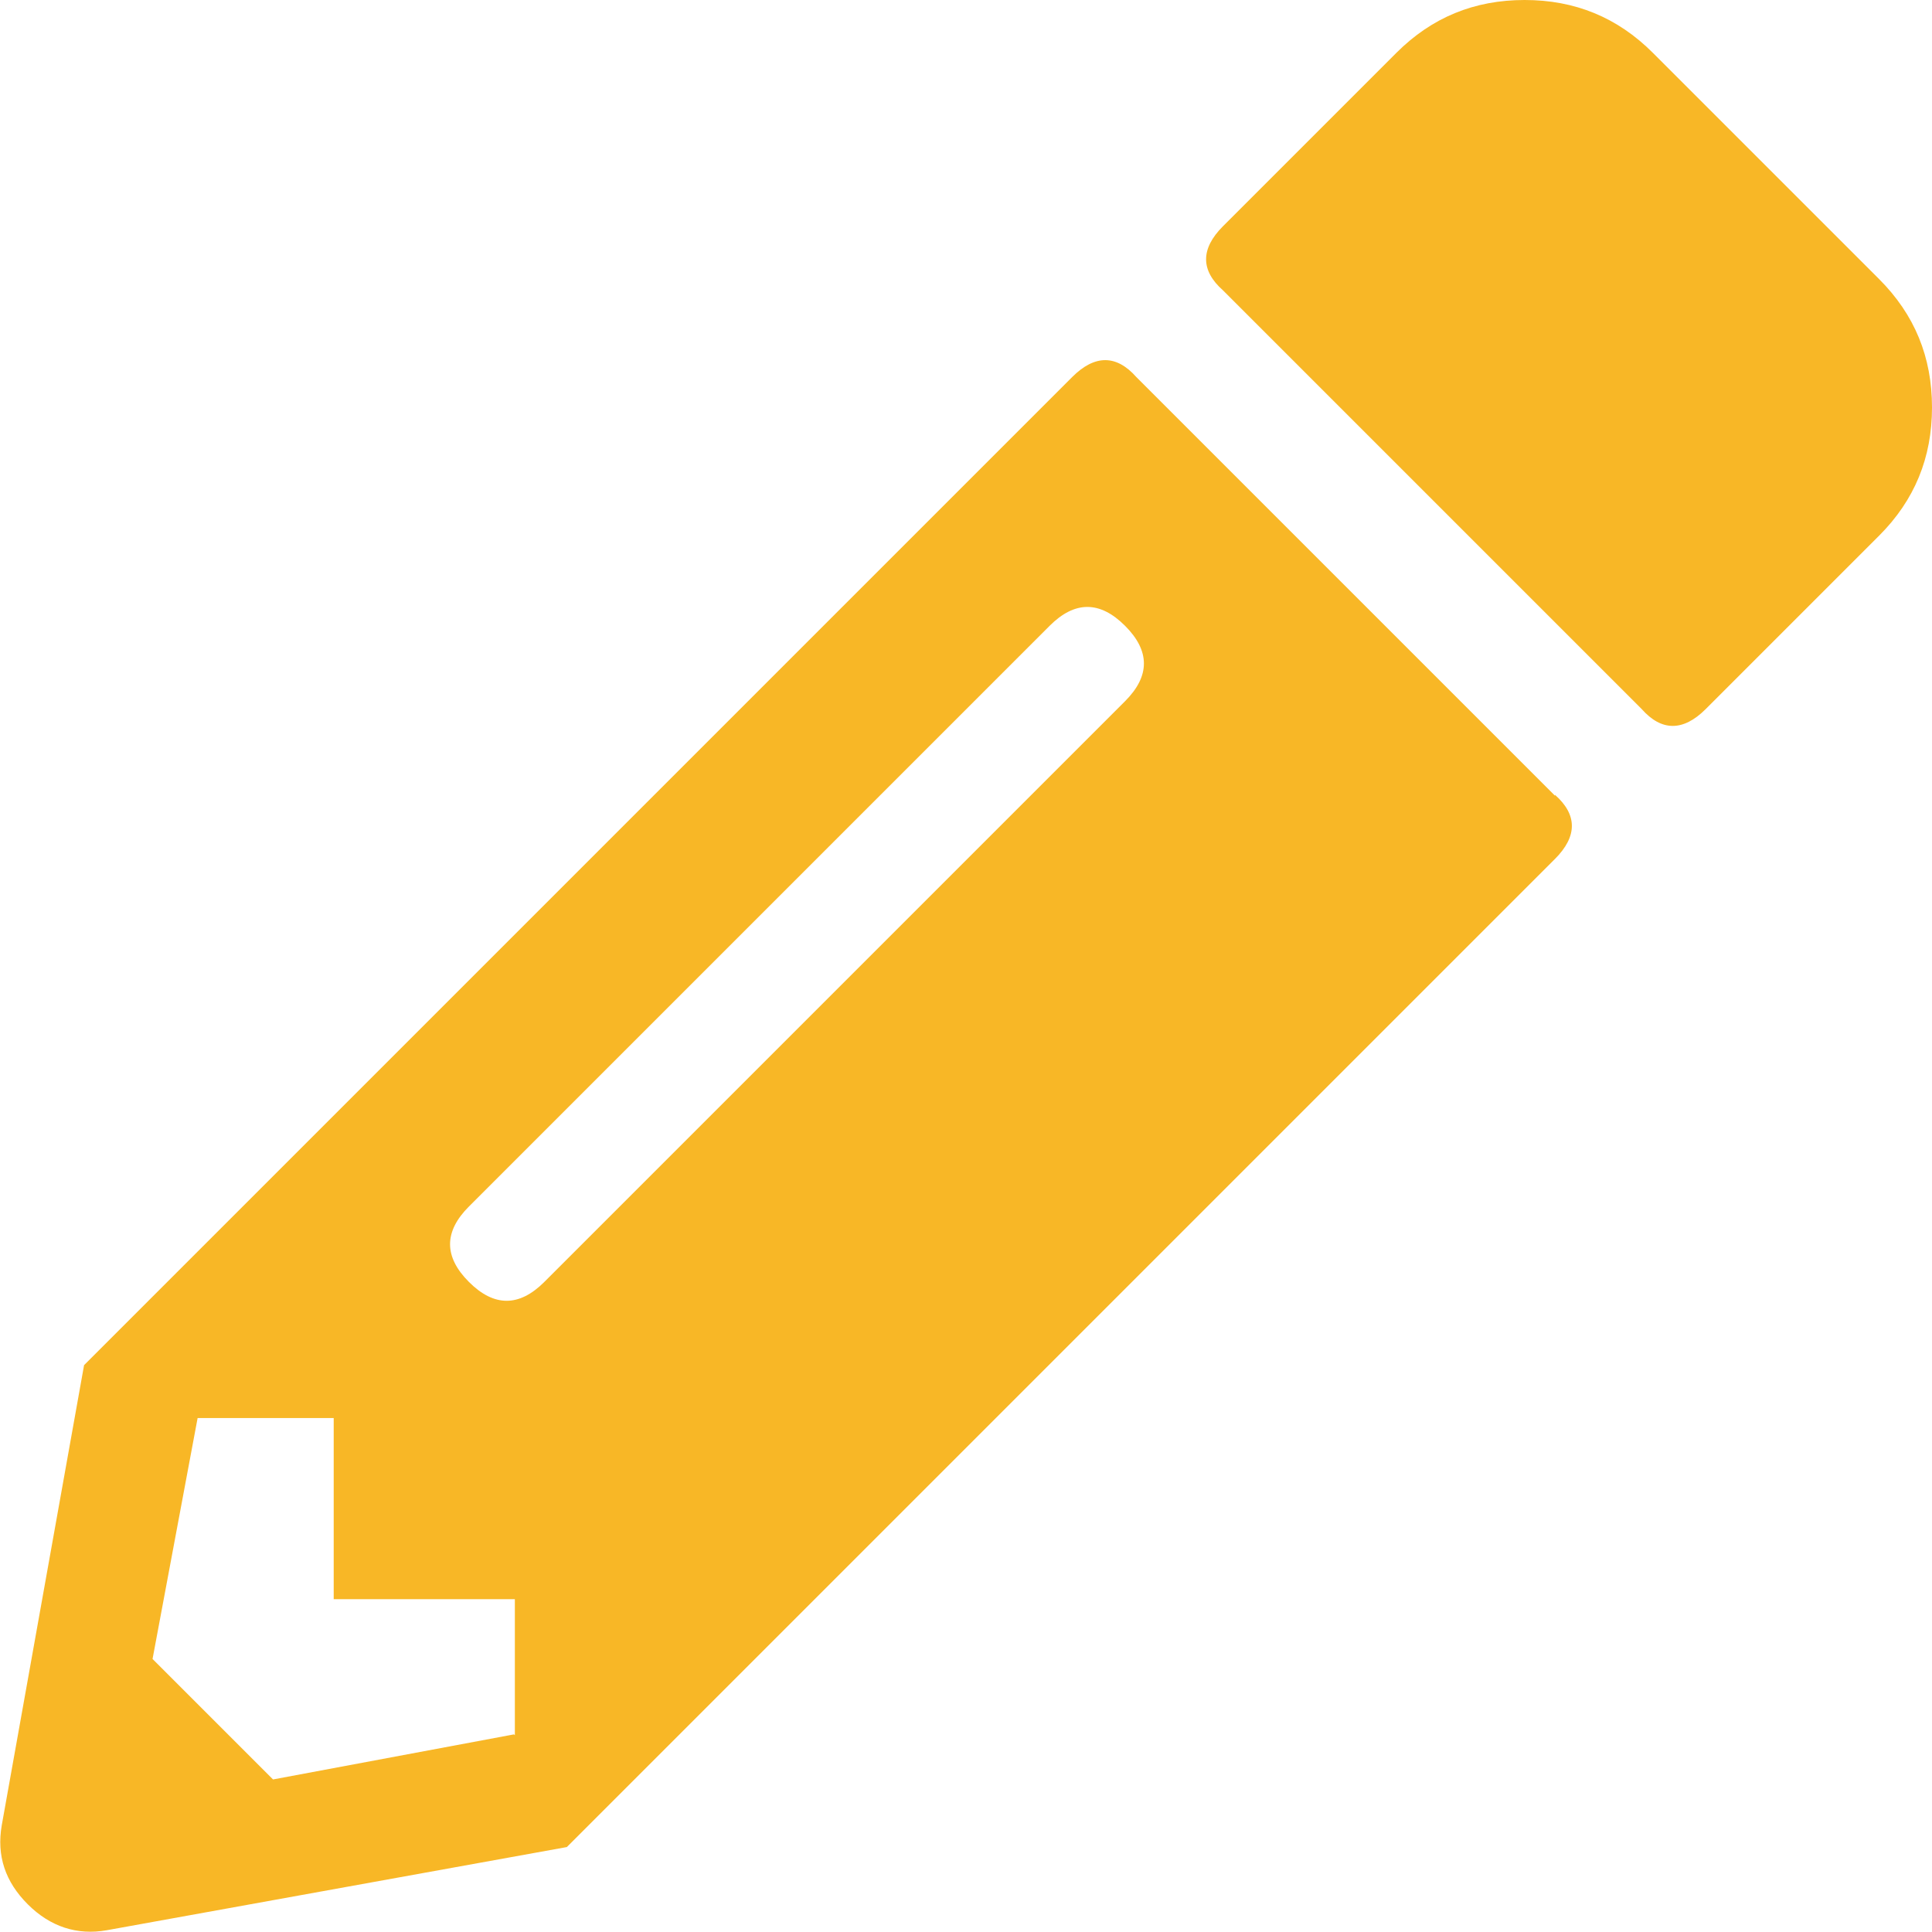
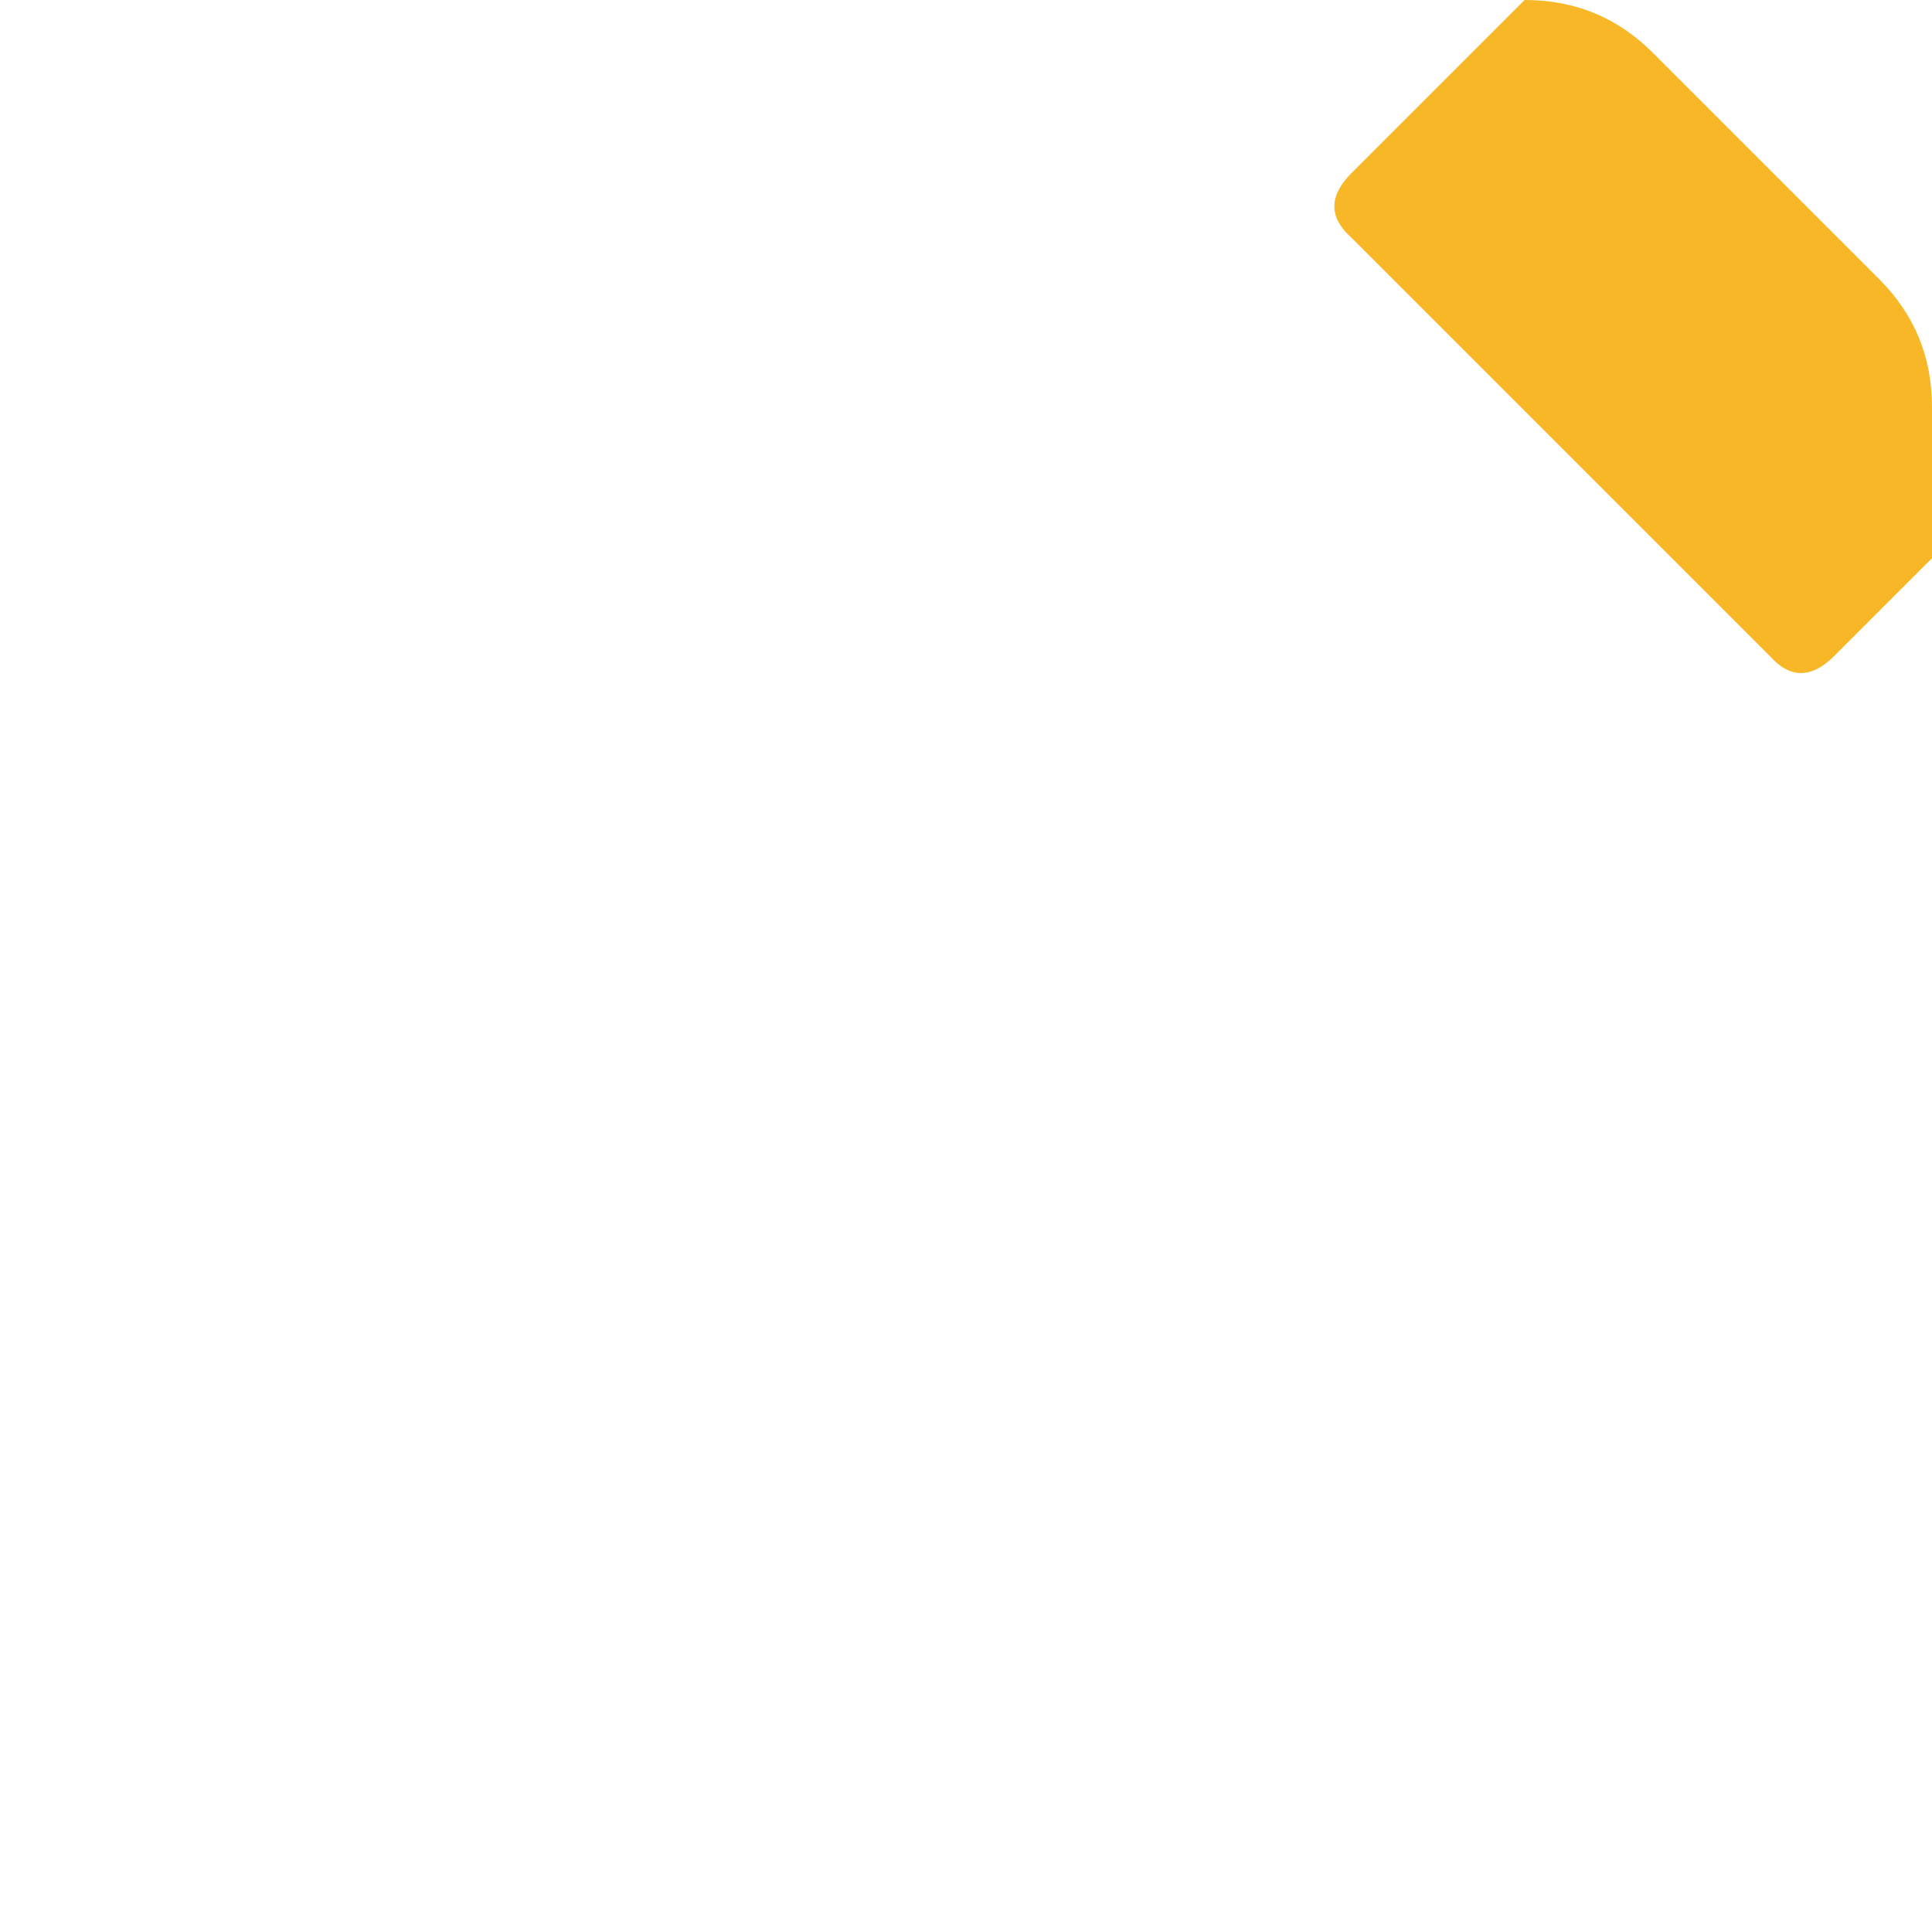
<svg xmlns="http://www.w3.org/2000/svg" viewBox="0 0 22.29 22.29">
-   <path d="m17.94 9.18-4.83-4.83c-.23-.26-.48-.26-.74 0l-11.4 11.4-.95 5.31c-.06.35.04.65.3.91s.57.36.91.3l5.31-.96 11.4-11.4c.26-.26.26-.51 0-.74zm-12.01 10.83-2.78.52-1.39-1.39.52-2.78h1.57v2.09h2.09v1.57zm7.05-11.92-6.7 6.7c-.29.29-.58.29-.87 0s-.29-.58 0-.87l6.7-6.7c.29-.29.58-.29.87 0s.29.58 0 .87z" fill="#F8B726" />
-   <path d="m22.29 4.7c0-.58-.2-1.07-.61-1.48l-2.61-2.61c-.41-.41-.9-.61-1.48-.61s-1.07.2-1.48.61l-2 2c-.26.26-.26.51 0 .74l4.83 4.83c.23.26.48.26.74 0l2-2c.41-.41.61-.9.61-1.48z" fill="#F8B726" />
+   <path d="m22.29 4.7c0-.58-.2-1.07-.61-1.48l-2.61-2.61c-.41-.41-.9-.61-1.48-.61l-2 2c-.26.26-.26.51 0 .74l4.83 4.83c.23.26.48.26.74 0l2-2c.41-.41.61-.9.61-1.48z" fill="#F8B726" />
</svg>